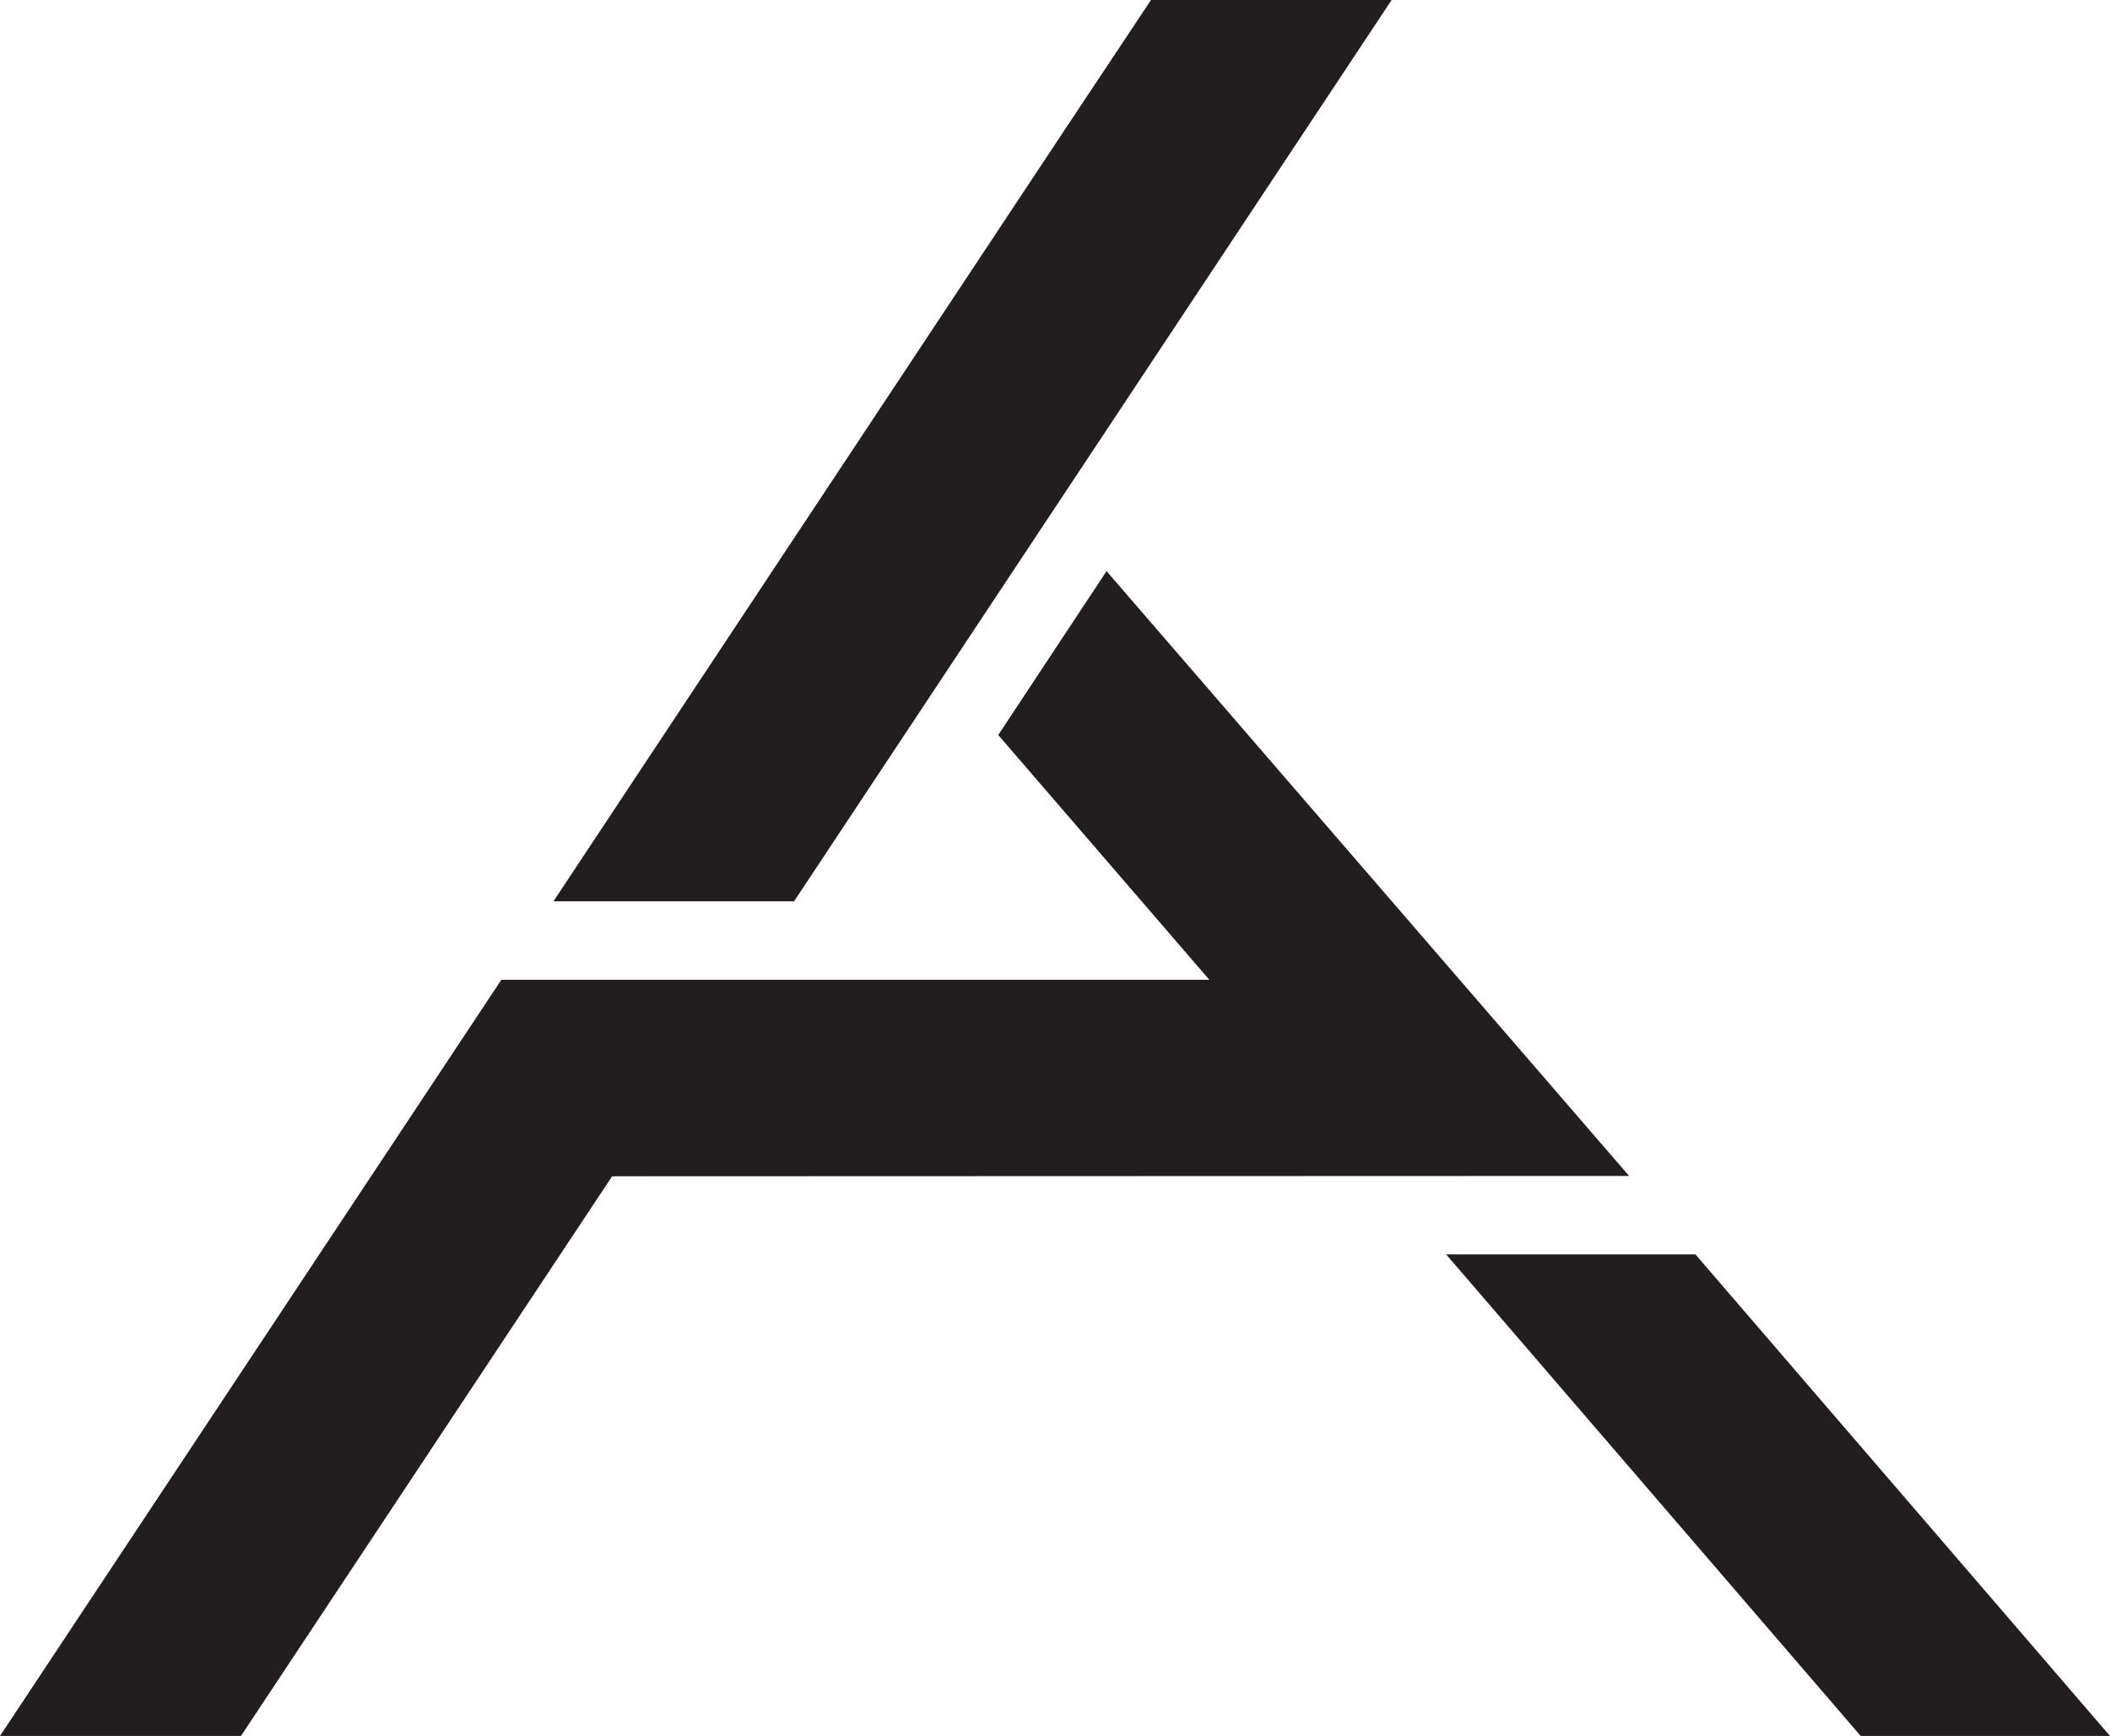
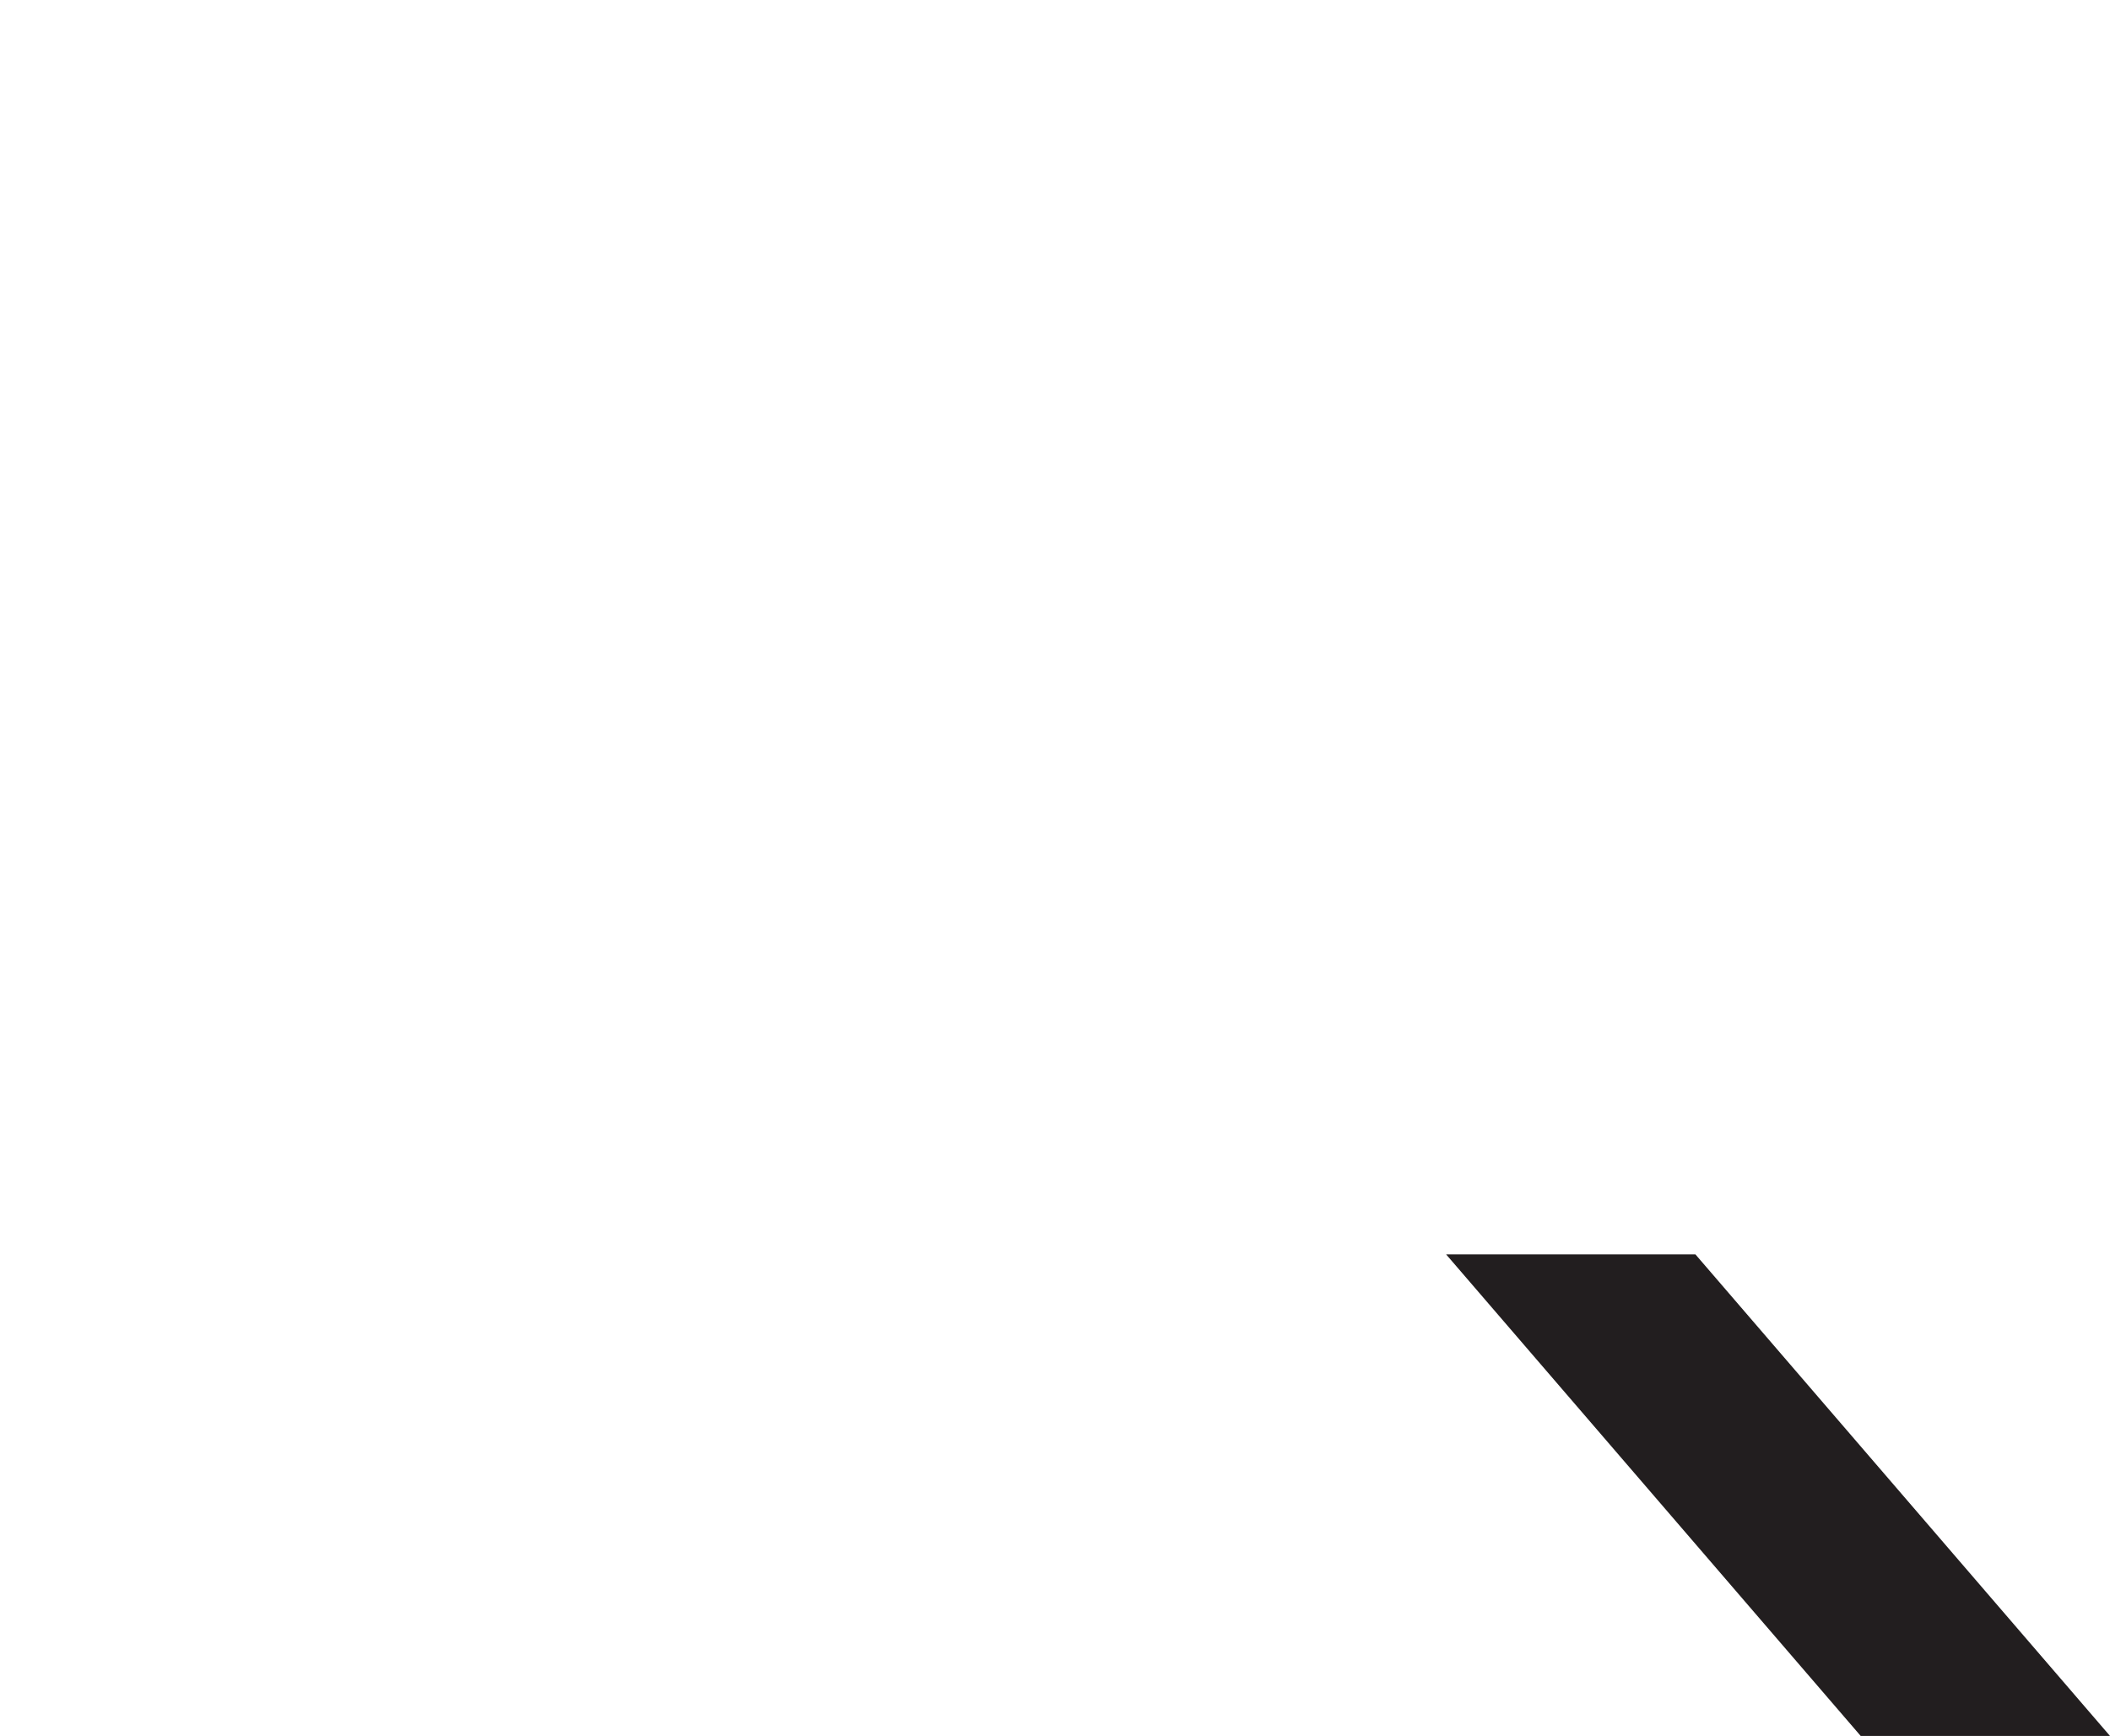
<svg xmlns="http://www.w3.org/2000/svg" viewBox="0 0 60.77 50">
  <defs>
    <style>.cls-1{fill:#221e1f;}</style>
  </defs>
  <g id="レイヤー_2" data-name="レイヤー 2">
    <g id="デザイン部分">
-       <polygon class="cls-1" points="46.92 33.87 31.87 16.45 28.75 21.17 34.83 28.22 14.44 28.22 0 50 6.94 50 17.63 33.88 46.92 33.87" />
-       <polygon class="cls-1" points="22.87 25.96 40.08 0 36.53 0 33.15 0 30.67 3.73 15.94 25.96 22.87 25.96" />
      <polygon class="cls-1" points="48.83 36.13 41.65 36.13 53.59 50 60.77 50 48.83 36.13" />
    </g>
  </g>
</svg>